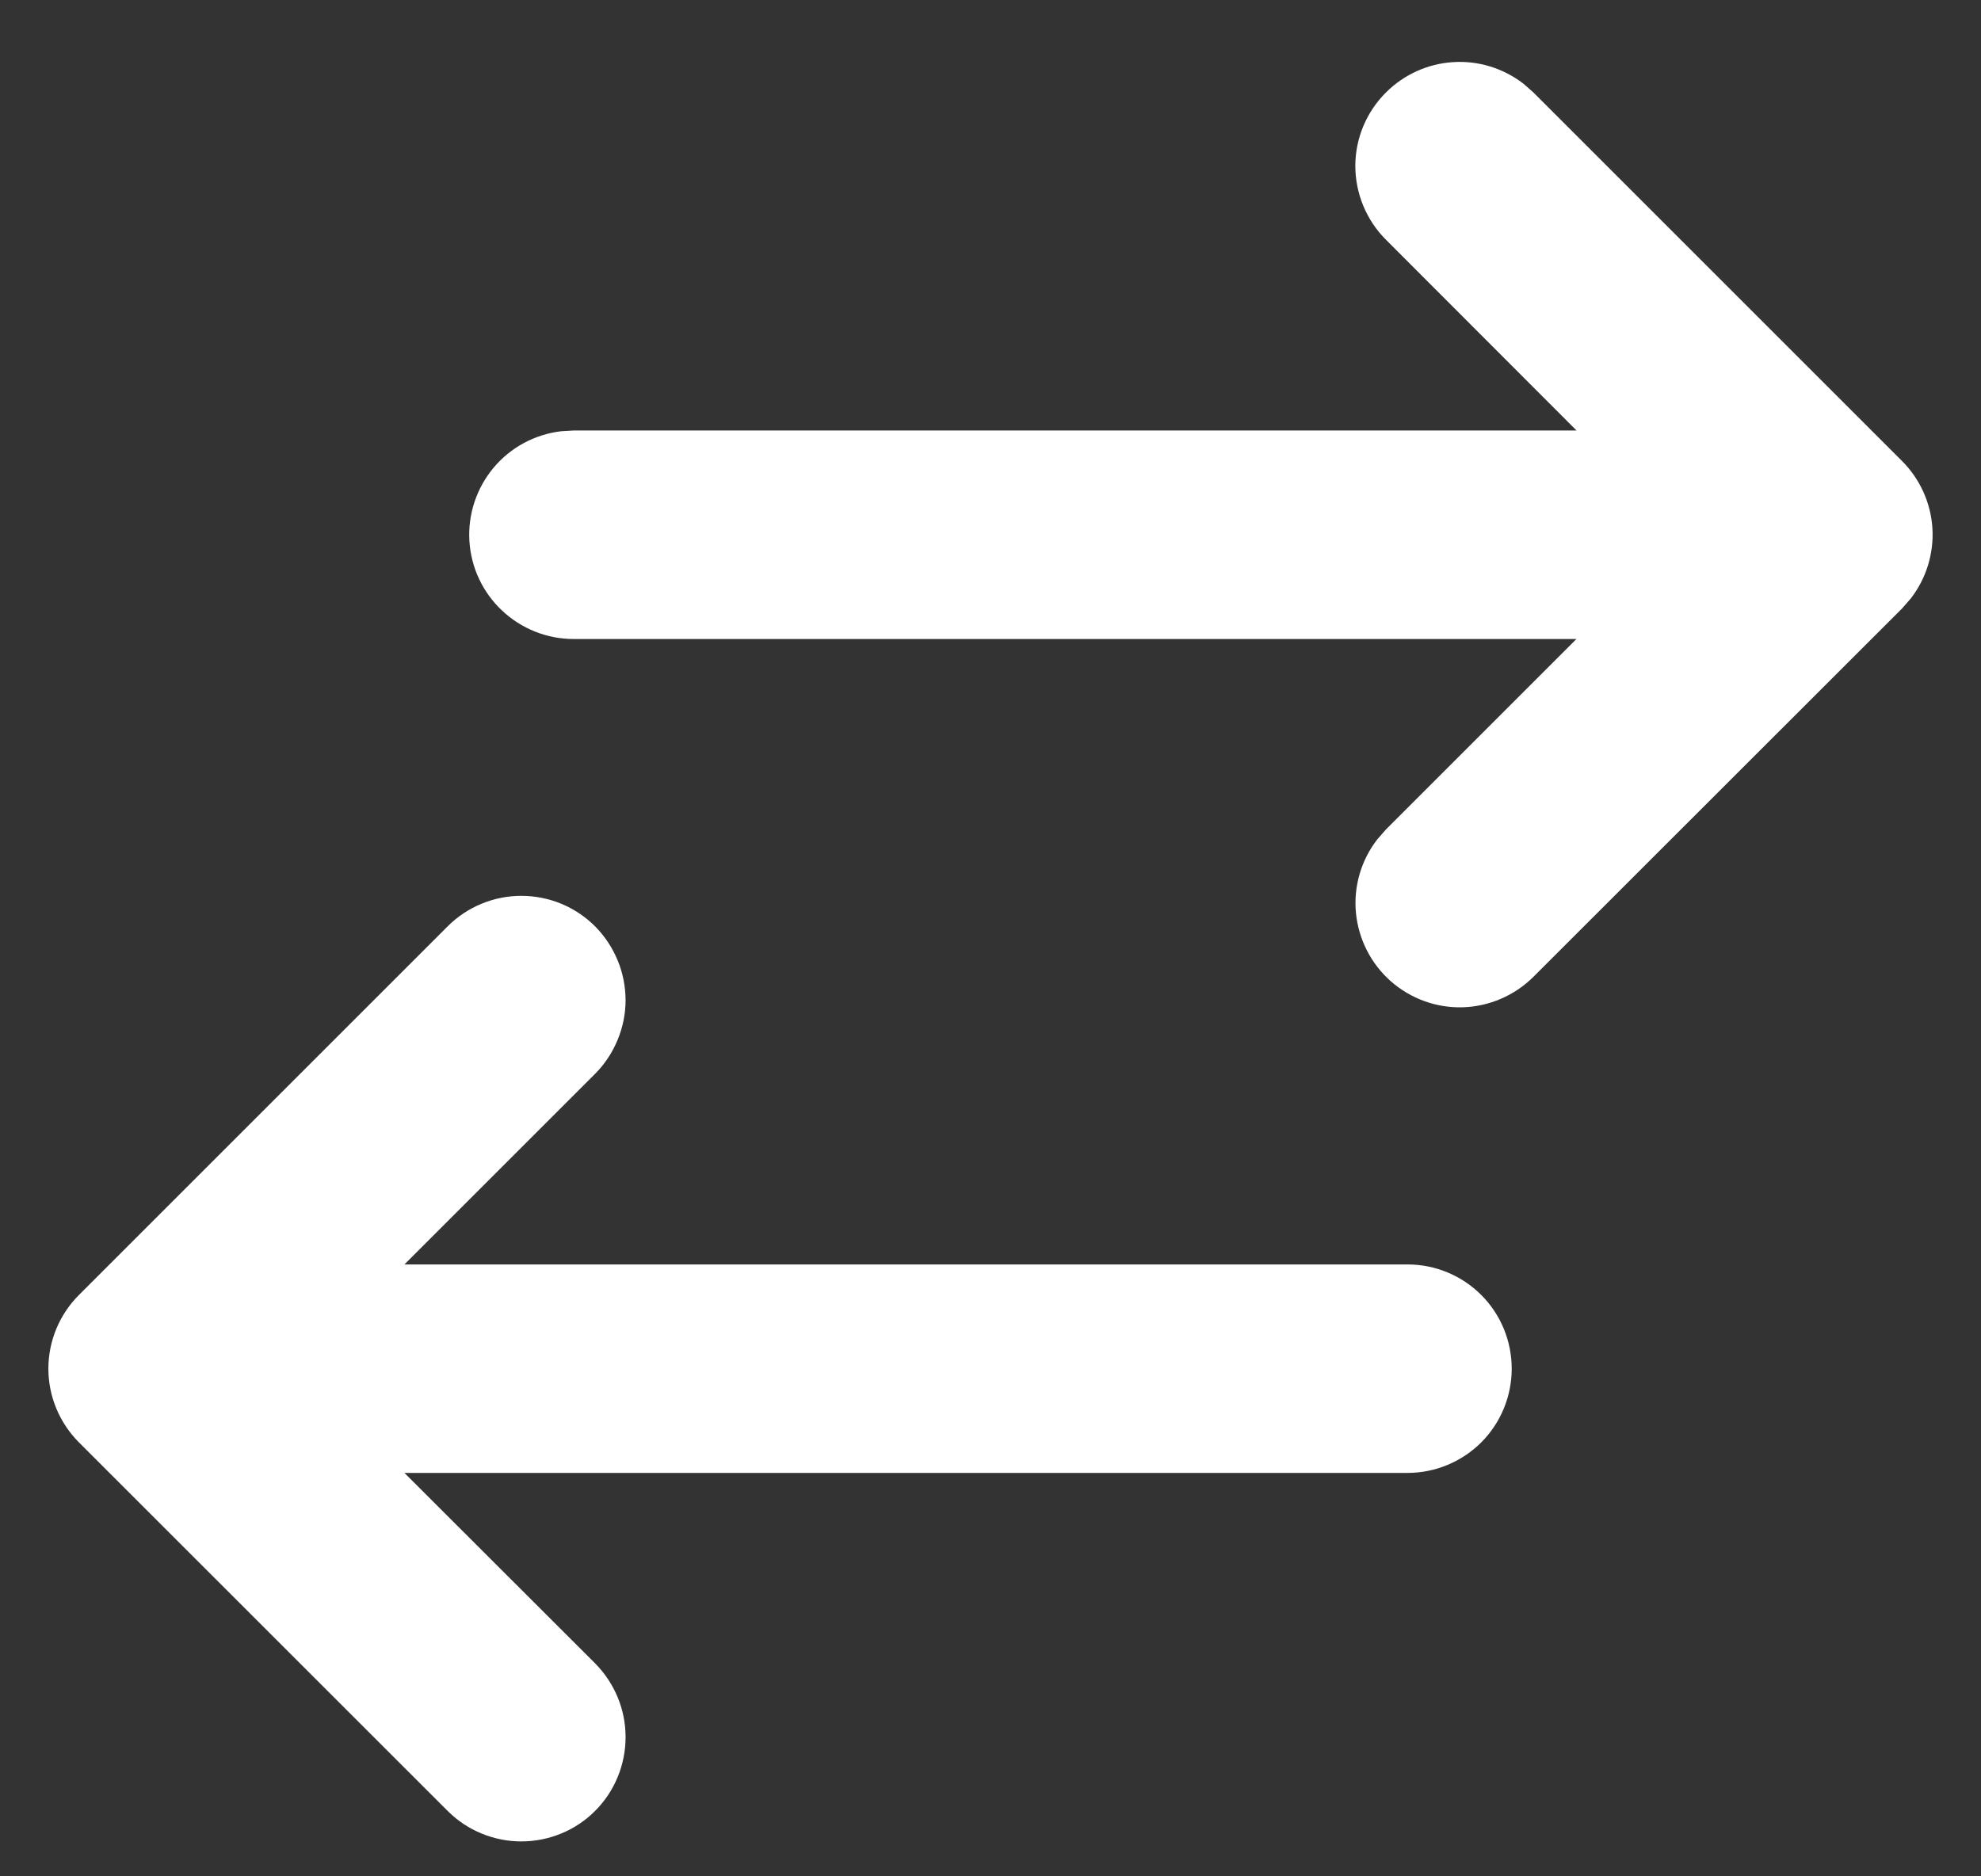
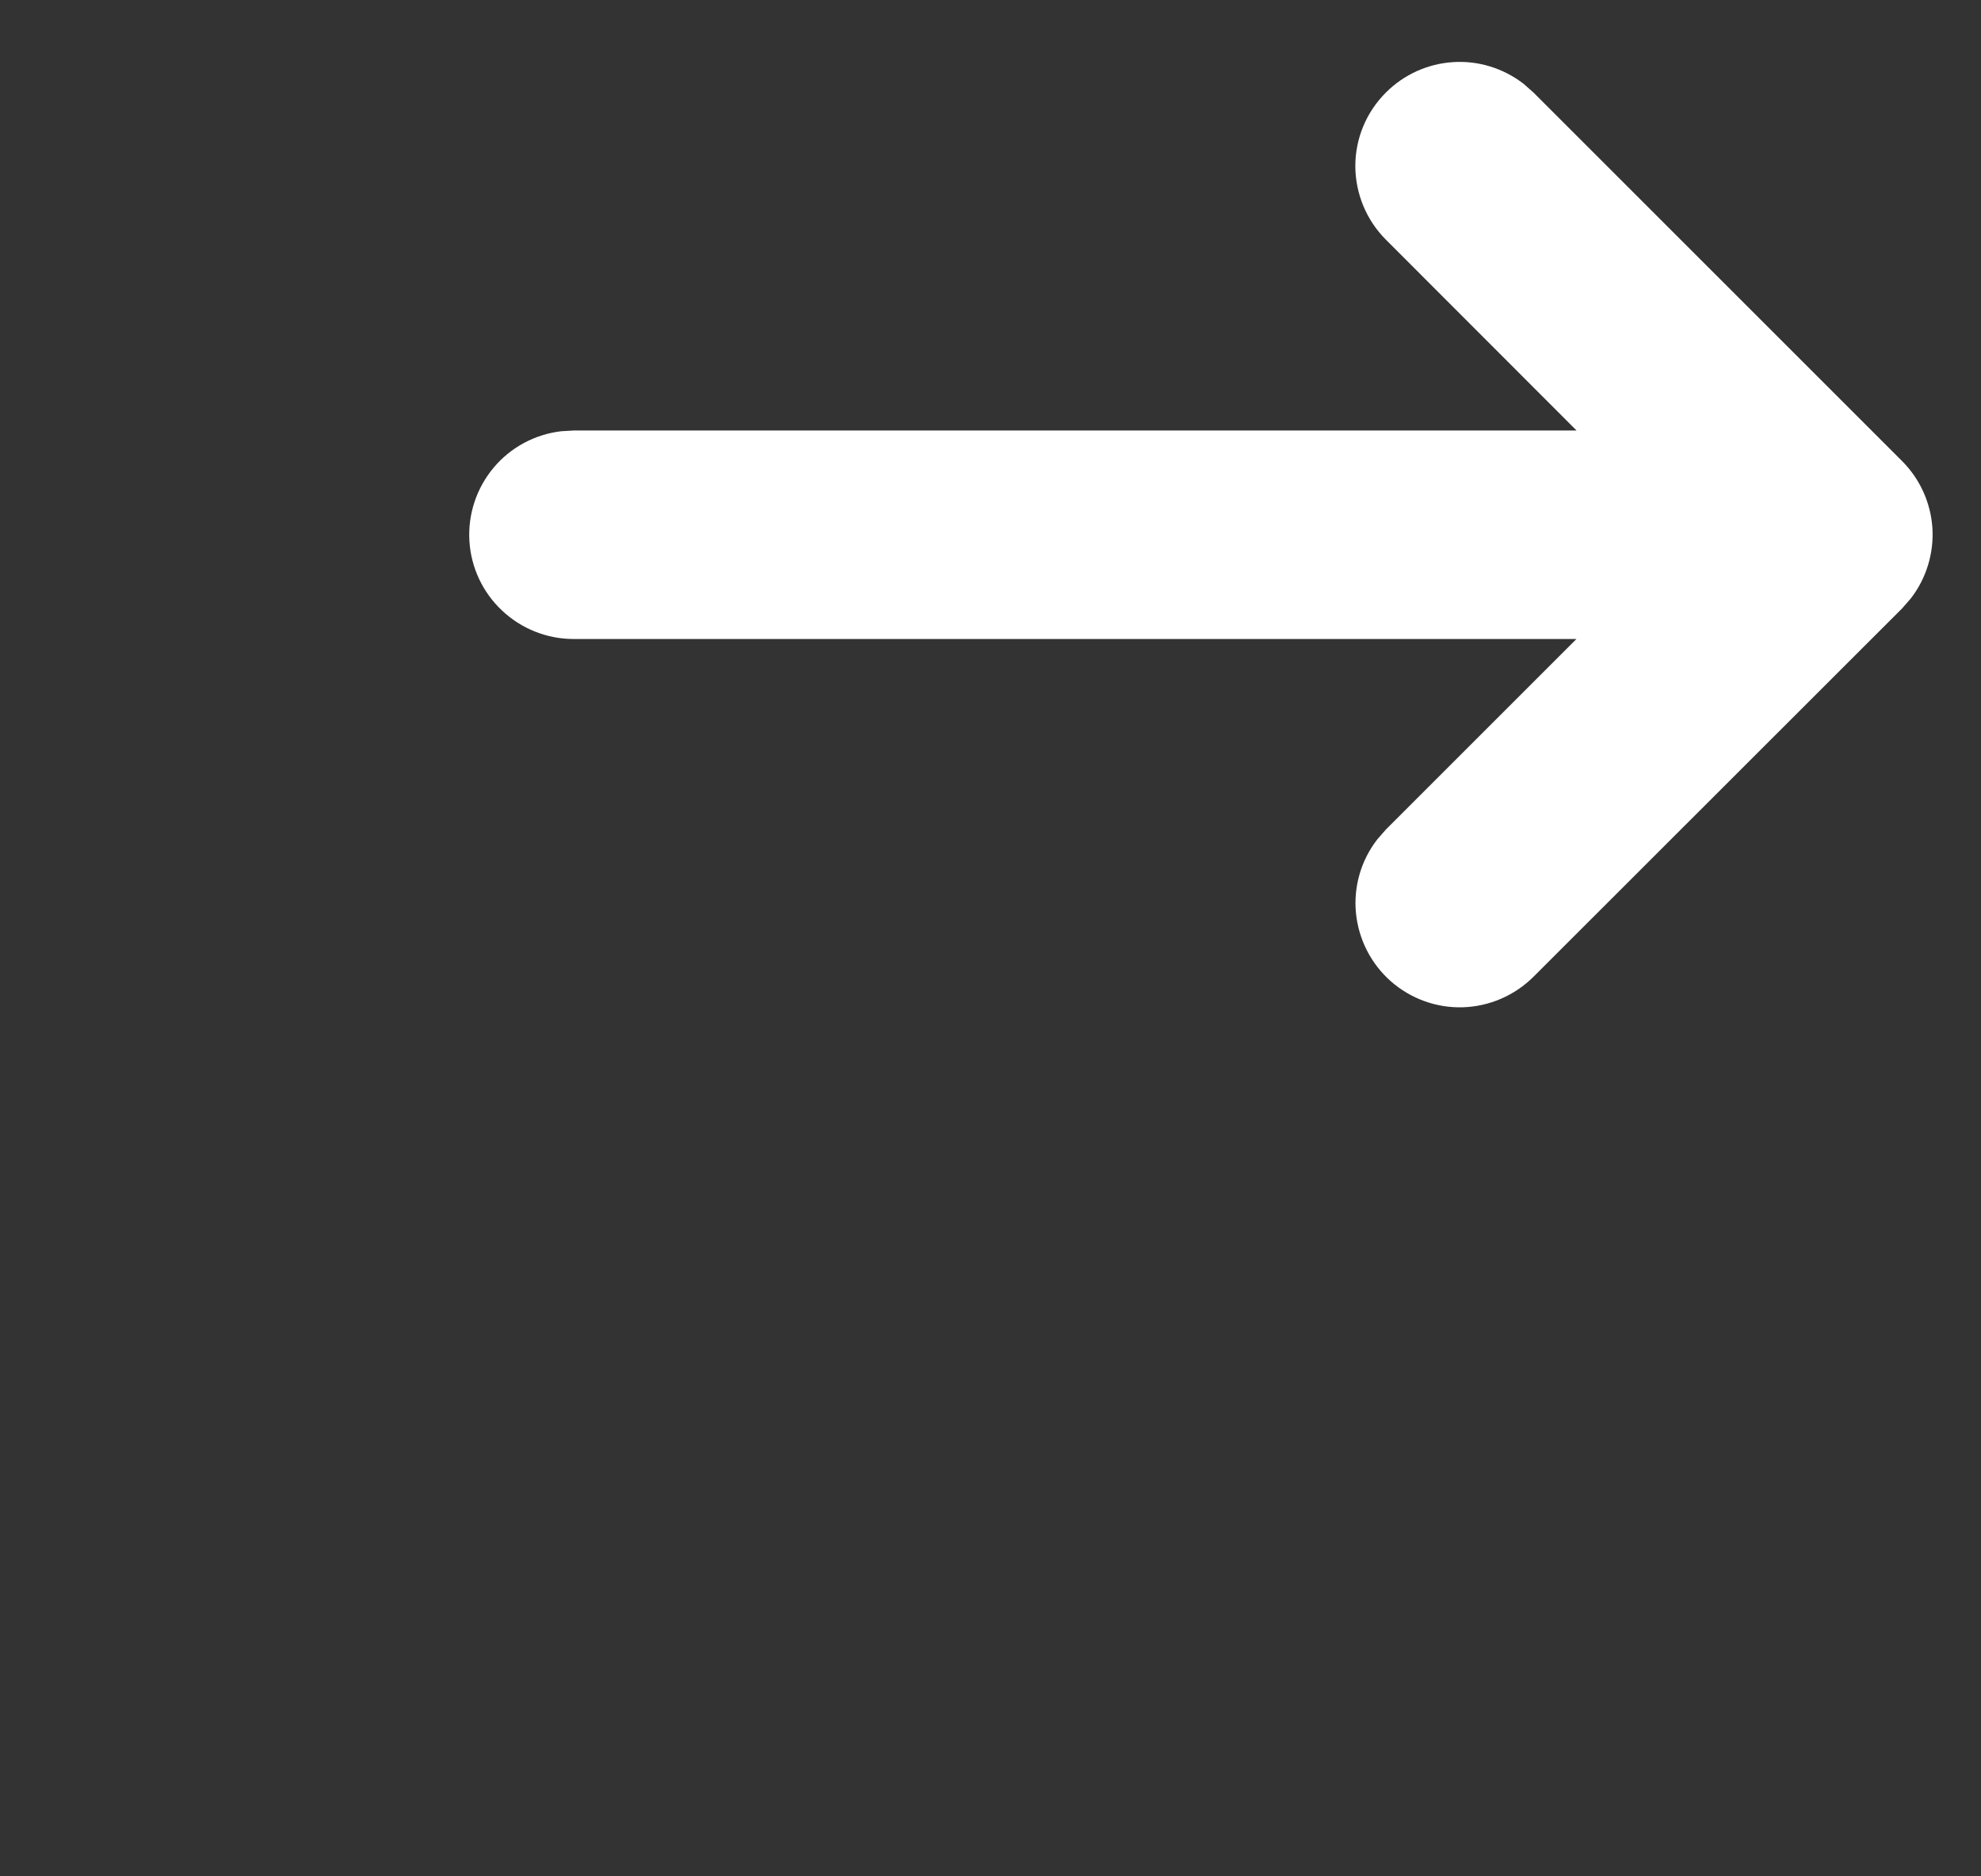
<svg xmlns="http://www.w3.org/2000/svg" width="19" height="18" viewBox="0 0 19 18" fill="none">
  <rect x="0" y="0" width="19" height="18" fill="#333333" stroke="none" />
-   <path d="M5 8.594C5.266 8.594 5.52 8.699 5.708 8.887C5.8 8.98 5.873 9.09 5.923 9.211C5.974 9.332 5.999 9.462 6 9.594C6 9.725 5.974 9.855 5.923 9.977C5.873 10.098 5.8 10.209 5.707 10.302L3.879 12.13H13.499C13.765 12.13 14.019 12.235 14.207 12.423C14.394 12.61 14.499 12.865 14.499 13.13C14.499 13.395 14.394 13.649 14.207 13.837C14.019 14.024 13.765 14.13 13.499 14.13H3.879L5.708 15.957C5.8 16.05 5.874 16.161 5.924 16.282C5.975 16.404 6 16.534 6 16.665C6 16.796 5.974 16.927 5.924 17.048C5.874 17.169 5.801 17.279 5.708 17.372C5.616 17.465 5.505 17.539 5.383 17.589C5.262 17.639 5.132 17.665 5 17.665C4.869 17.665 4.739 17.639 4.618 17.589C4.496 17.539 4.386 17.465 4.293 17.372L0.757 13.837C0.57 13.649 0.464 13.395 0.464 13.13C0.464 12.865 0.57 12.61 0.757 12.423L4.293 8.887C4.481 8.699 4.735 8.594 5 8.594Z" fill="white" />
  <path d="M13.937 0.596C14.18 0.58 14.42 0.655 14.613 0.804L14.707 0.887L18.243 4.423C18.415 4.595 18.518 4.824 18.534 5.066C18.549 5.309 18.475 5.55 18.326 5.742L18.243 5.837L14.707 9.371C14.527 9.55 14.285 9.655 14.031 9.663C13.777 9.671 13.53 9.581 13.339 9.413C13.149 9.245 13.03 9.011 13.005 8.758C12.981 8.505 13.054 8.253 13.21 8.052L13.293 7.957L15.12 6.13H5.5C5.245 6.13 4.999 6.031 4.814 5.856C4.629 5.682 4.517 5.443 4.502 5.188C4.487 4.934 4.57 4.683 4.734 4.487C4.897 4.292 5.129 4.167 5.382 4.137L5.5 4.13H15.121L13.293 2.3C13.105 2.112 13 1.858 12.999 1.593C12.999 1.328 13.105 1.074 13.293 0.887C13.465 0.715 13.694 0.611 13.937 0.596Z" fill="white" />
</svg>